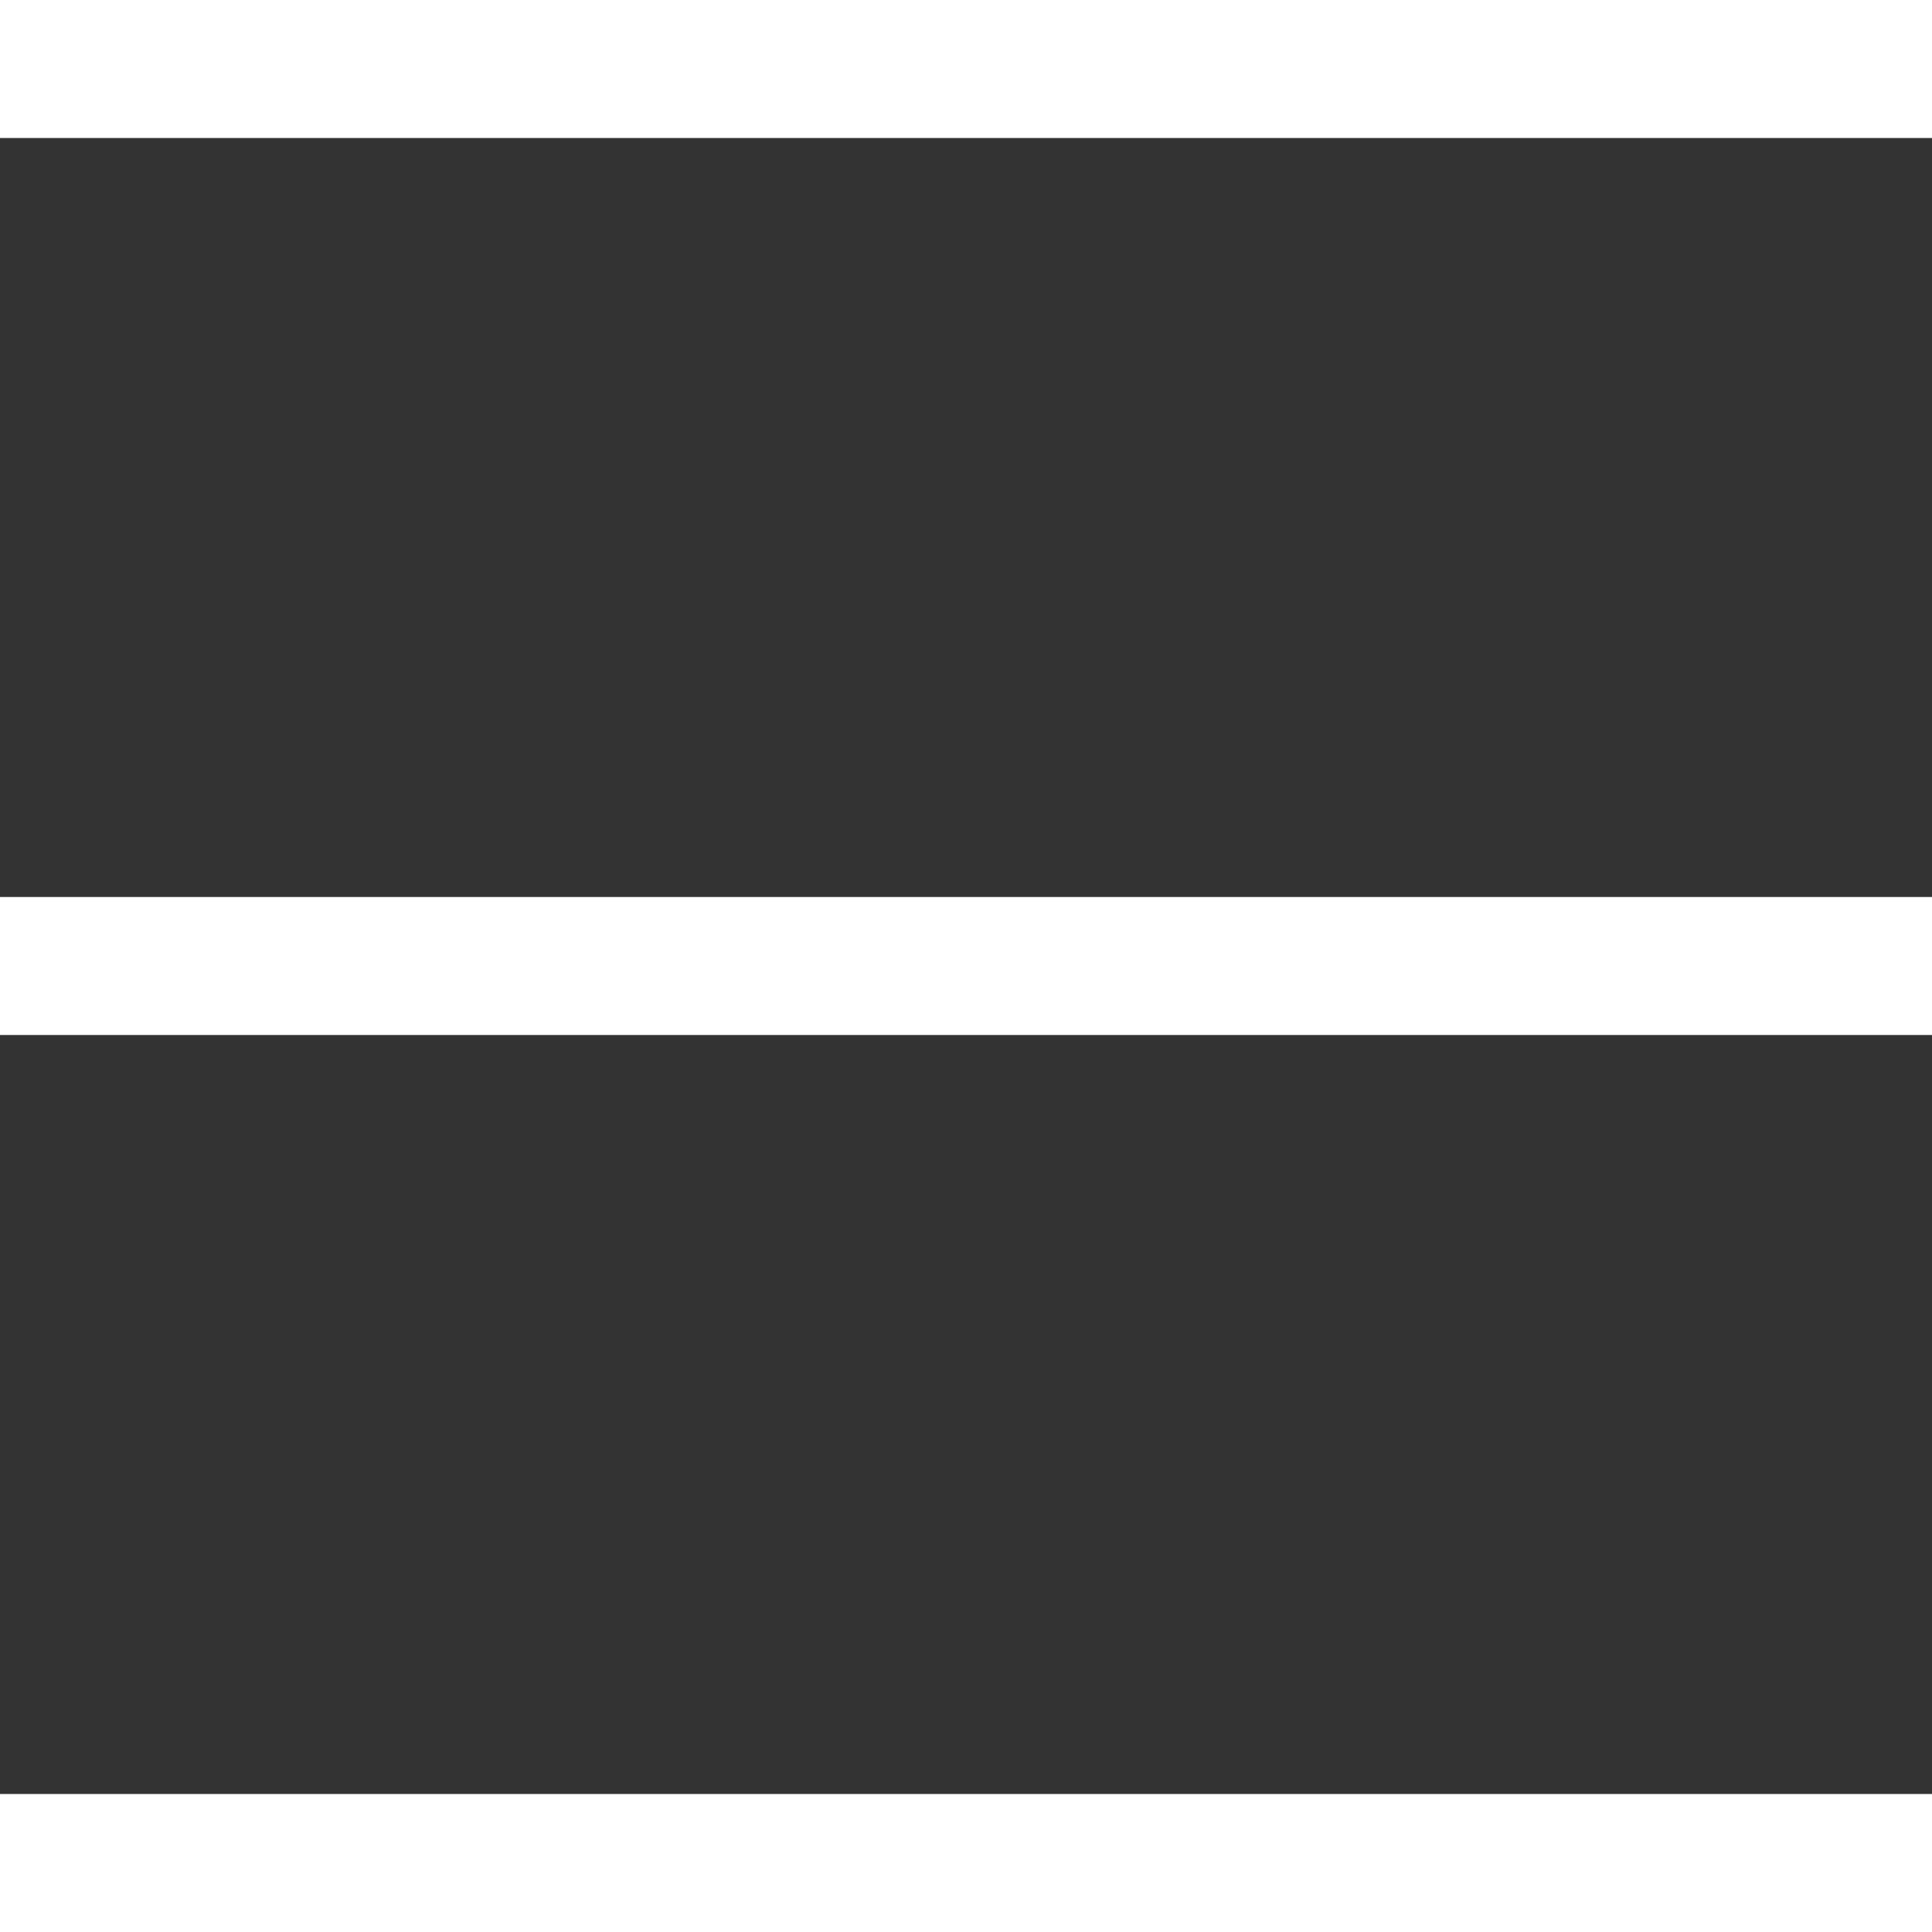
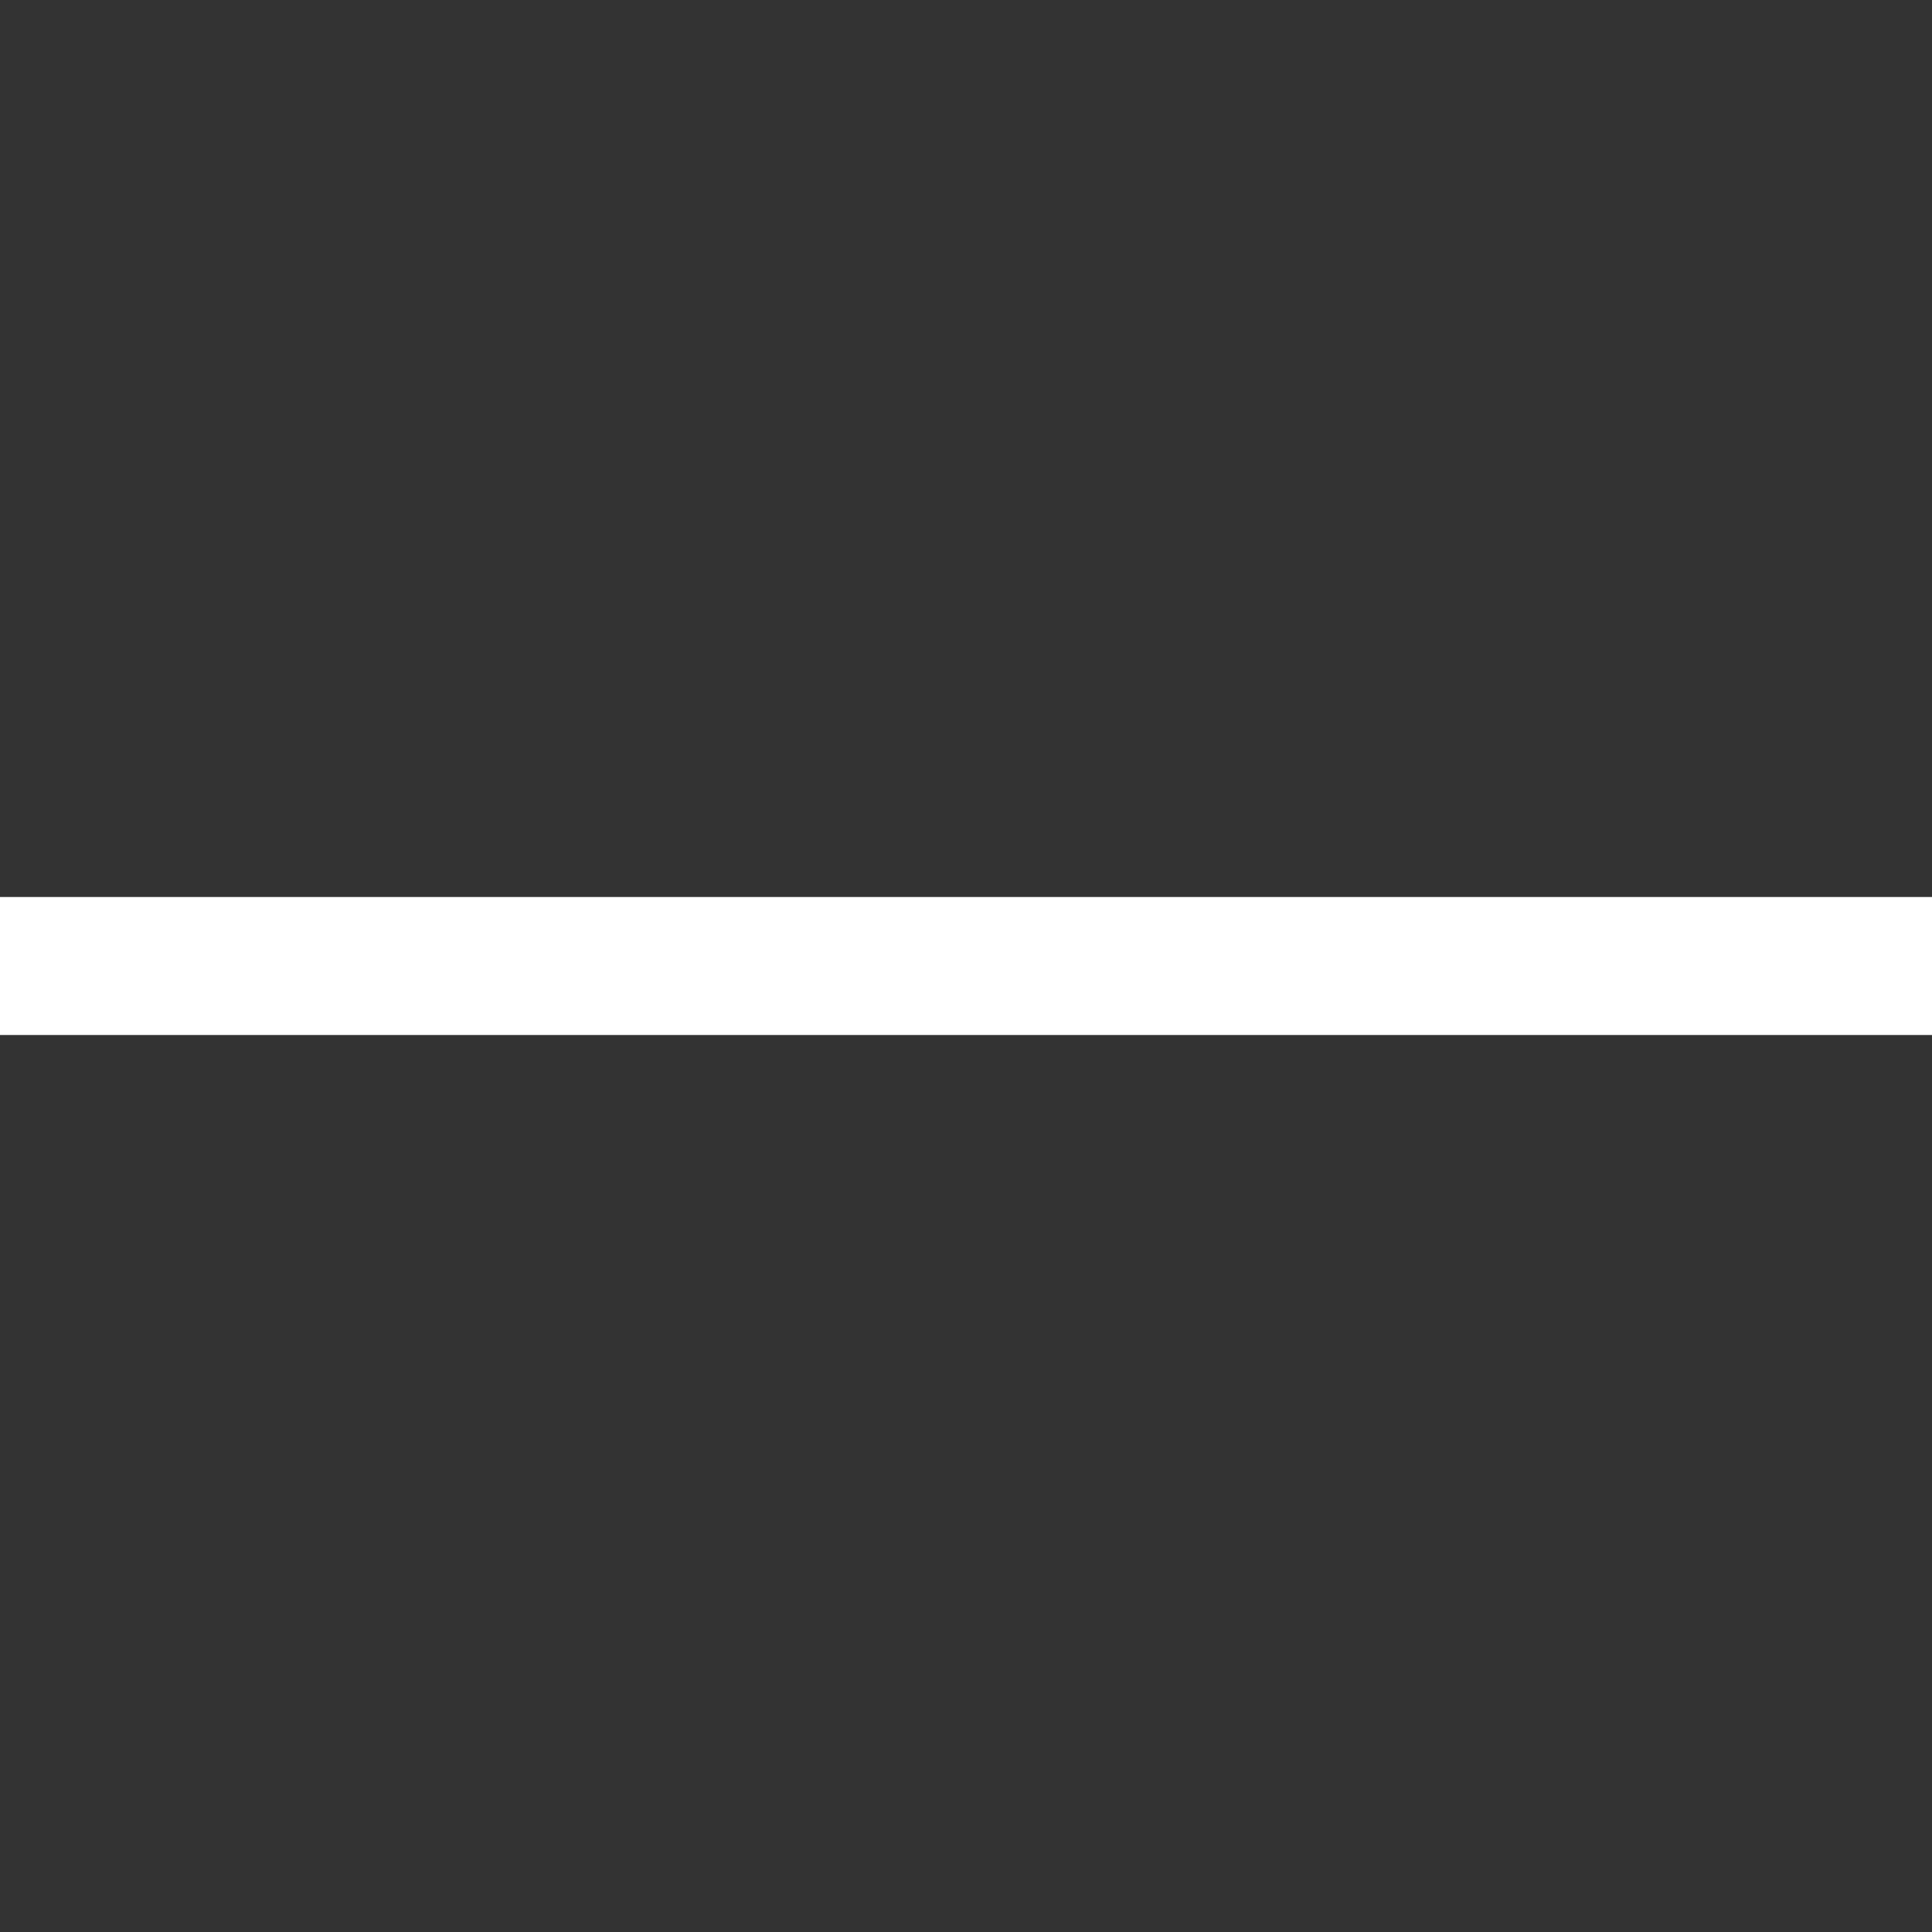
<svg xmlns="http://www.w3.org/2000/svg" width="28" height="28" viewBox="0 0 28 28" fill="none">
  <rect x="0" y="0" width="28" height="28" fill="#333333" stroke="none" />
  <rect y="13" width="28" height="2" fill="white" />
-   <rect width="28" height="2" fill="white" />
-   <rect y="26" width="28" height="2" fill="white" />
</svg>